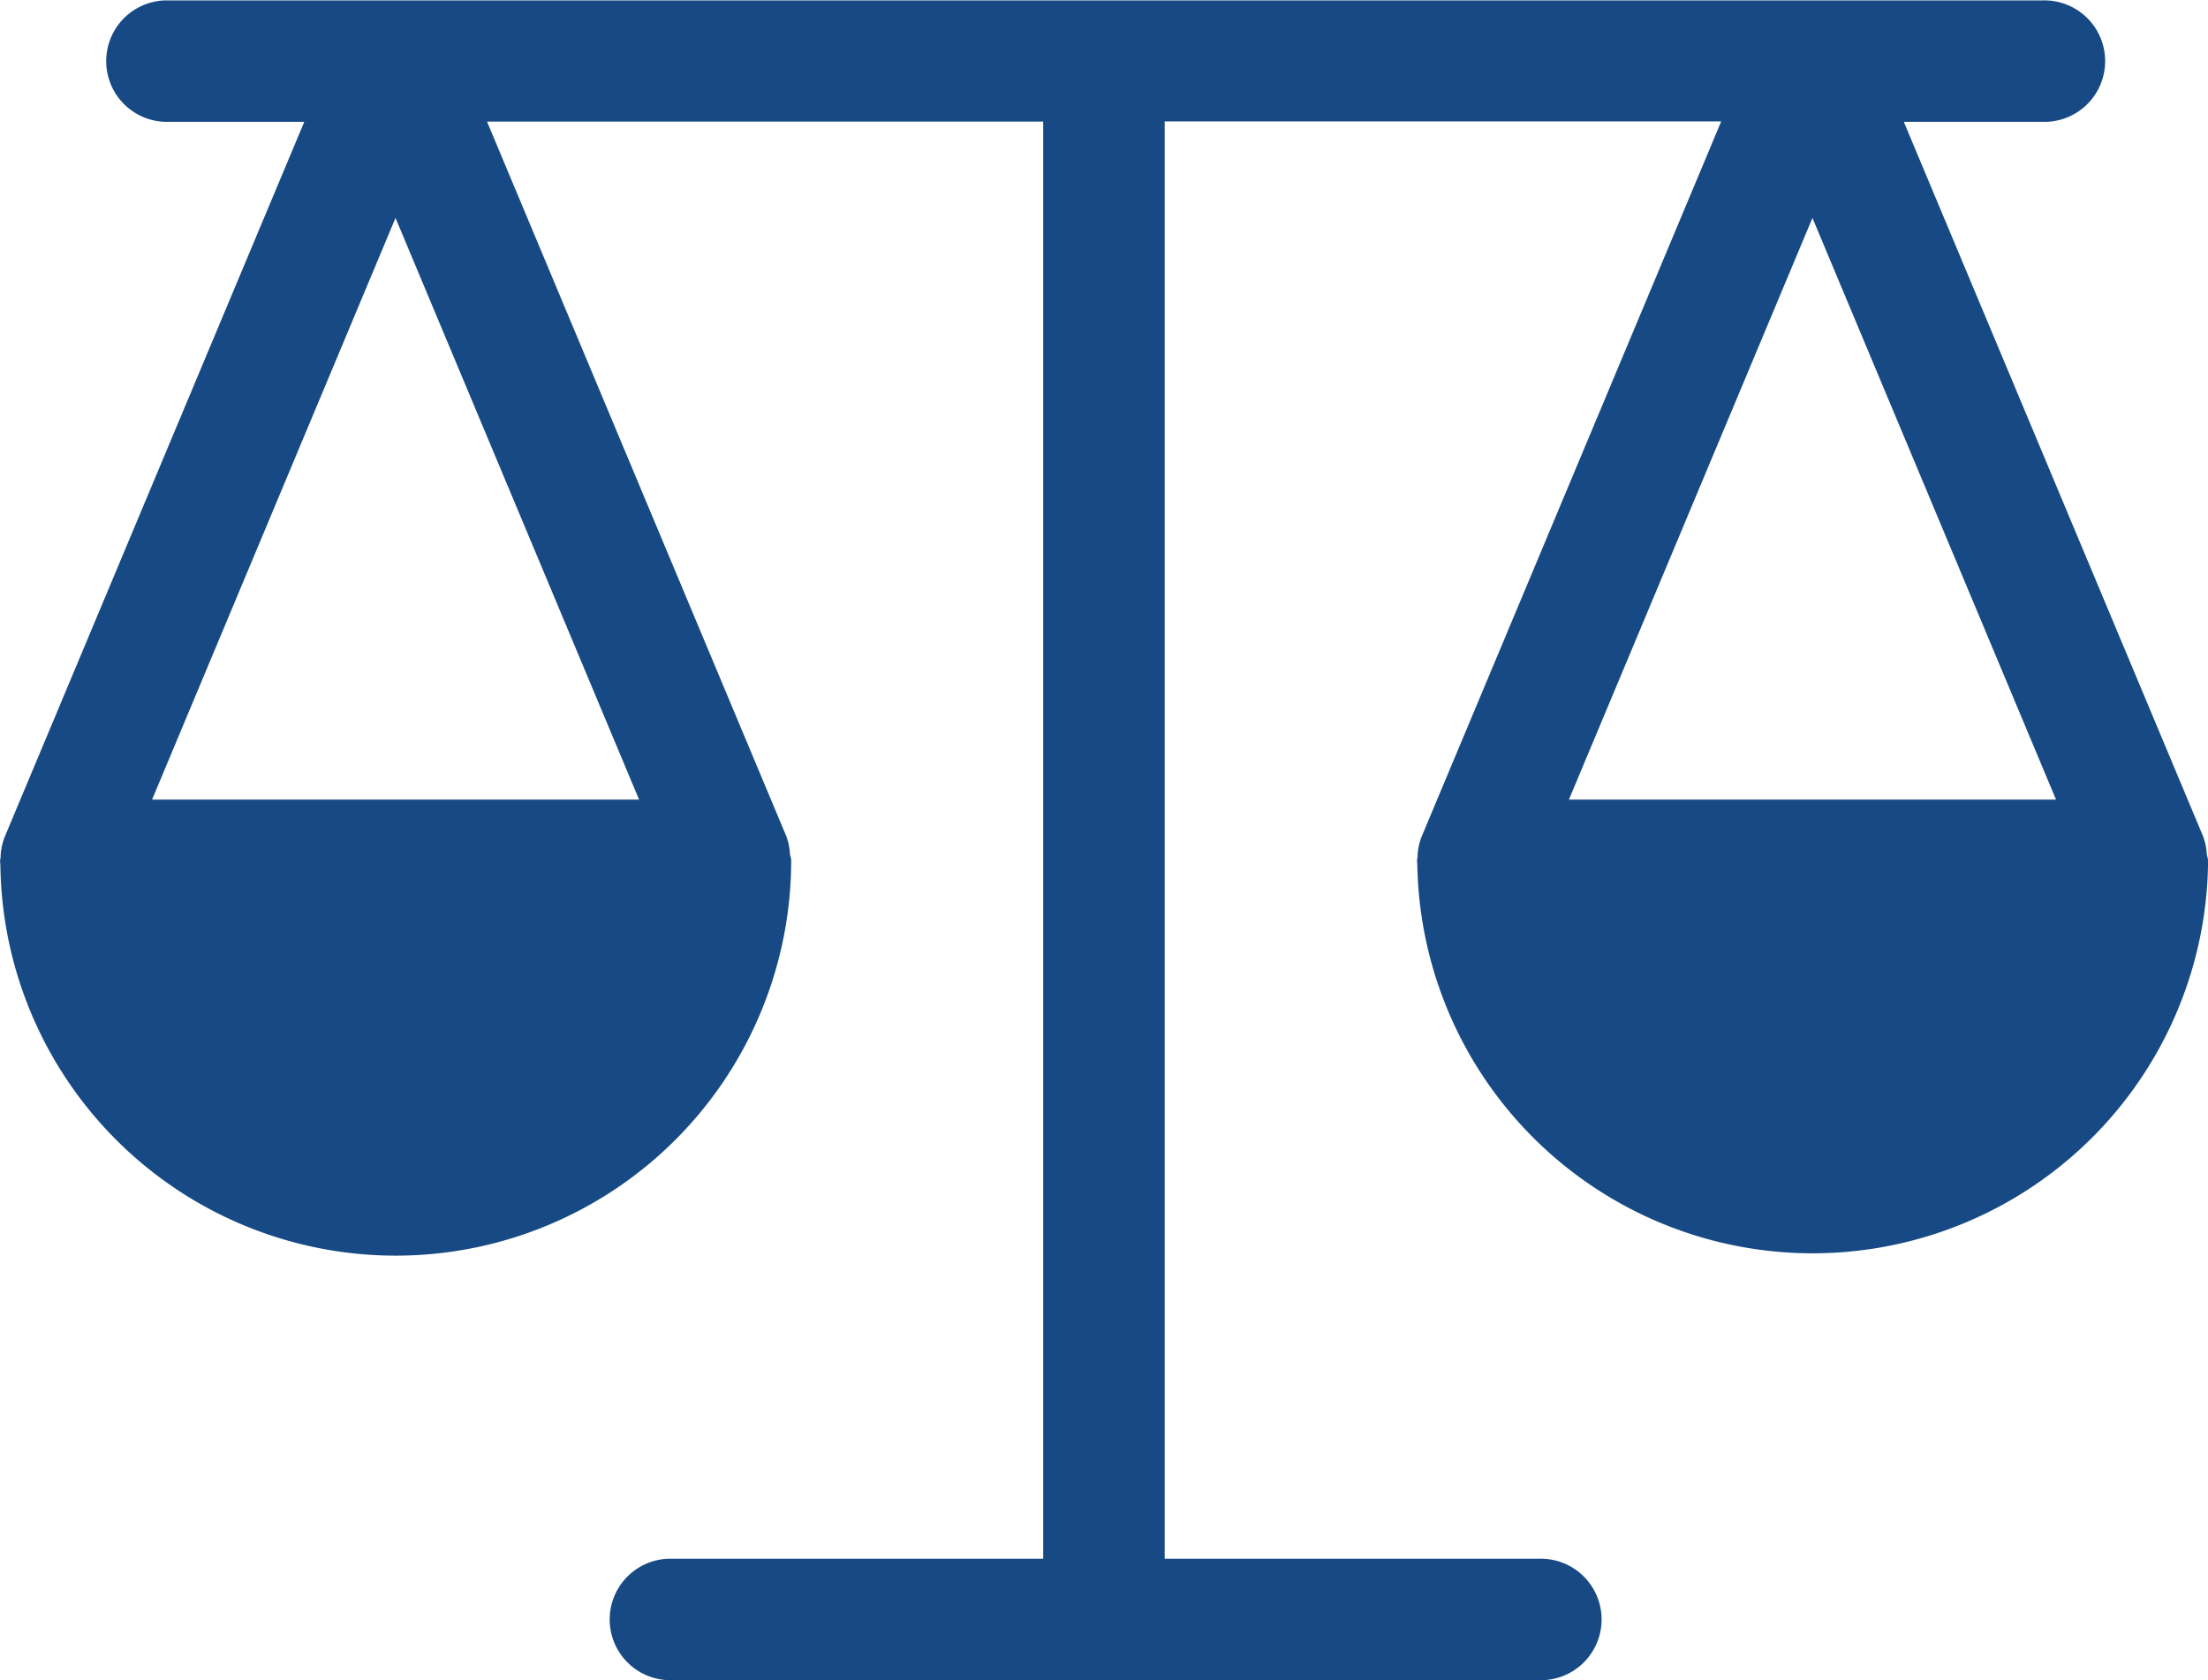
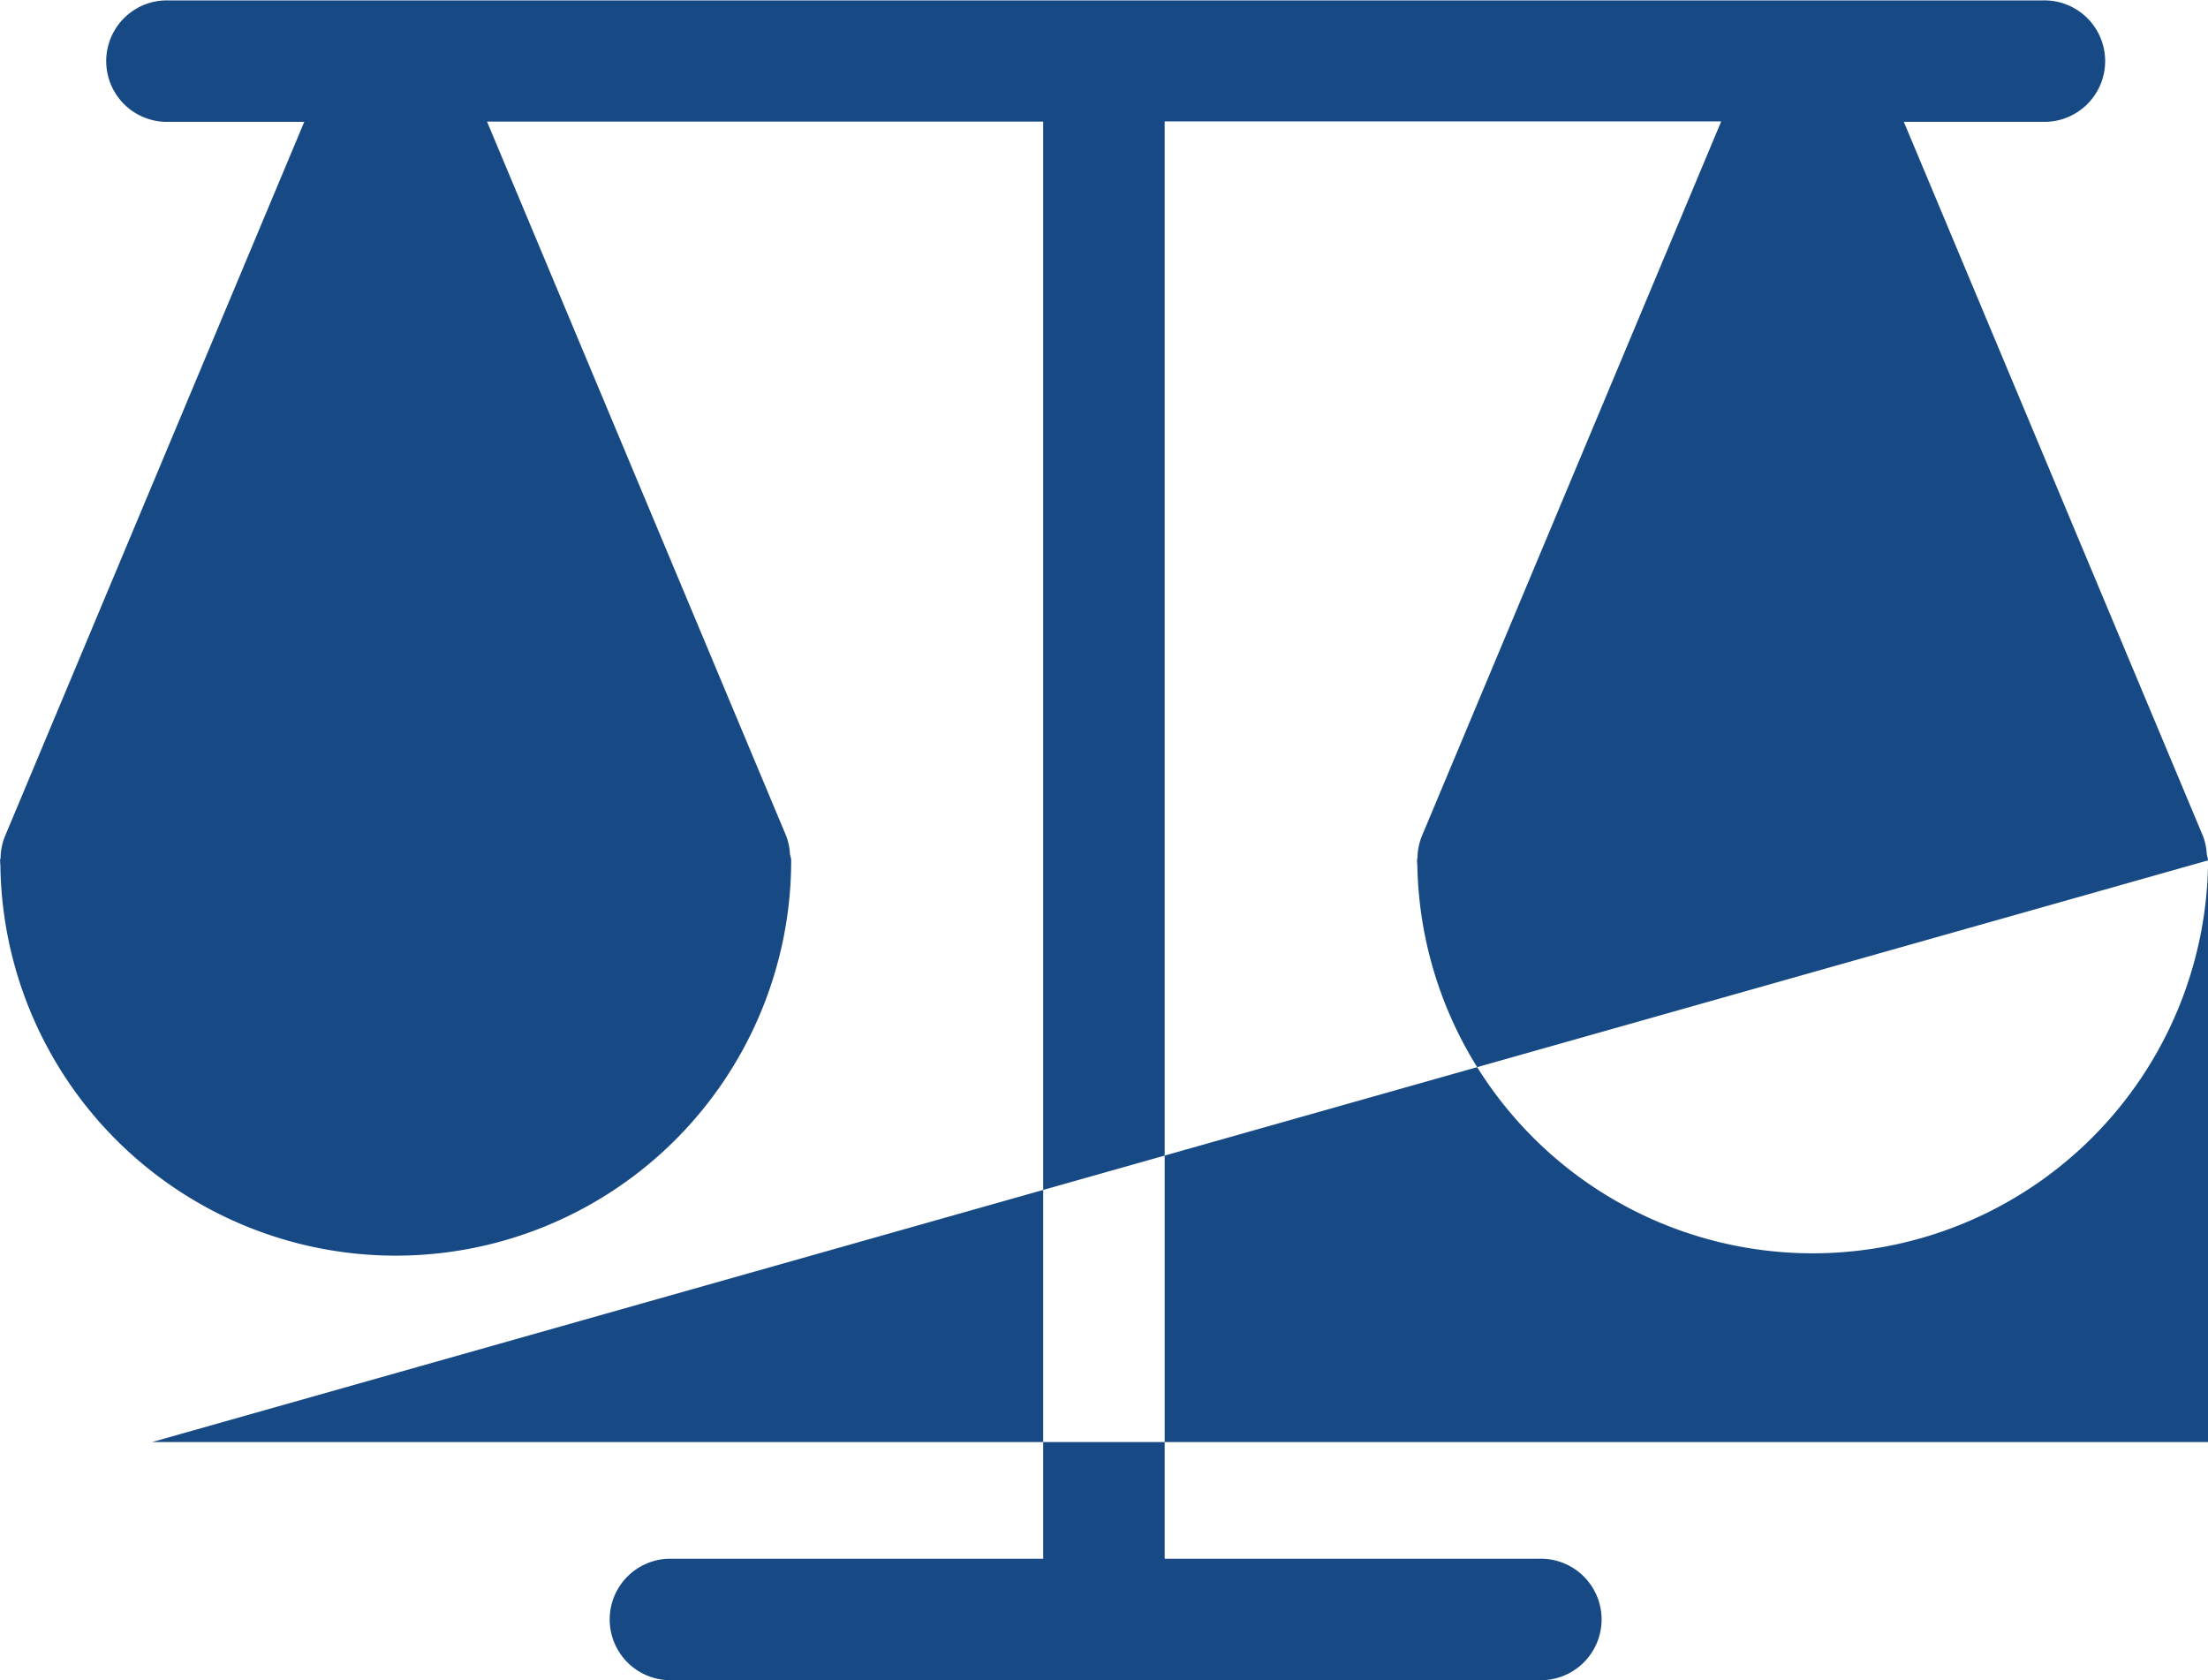
<svg xmlns="http://www.w3.org/2000/svg" width="50.021" height="38.06" viewBox="0 0 50.021 38.06">
  <g transform="translate(0 -23.369)">
-     <path d="M50.021,42.859h0c0-.054-.024-.1-.028-.15a1.407,1.407,0,0,0-.077-.38l0,0v0l-6.786-16.2h3.148a1.376,1.376,0,1,0,0-2.751H3.745a1.376,1.376,0,0,0,0,2.751H6.893L.108,42.323a0,0,0,0,0,0,0l0,0a1.364,1.364,0,0,0-.095.476c0,.02-.011.035-.011.055,0,.042.005.083.007.126v.008a8.958,8.958,0,0,0,17.915-.124v-.011c0-.052-.025-.1-.029-.148a1.371,1.371,0,0,0-.077-.382v0s0,0,0,0l-6.785-16.2H23.633V58.678H15.151a1.376,1.376,0,0,0,0,2.751H34.87a1.376,1.376,0,1,0,0-2.751H26.385V26.119H38.993l-6.786,16.2h0l0,0a1.34,1.34,0,0,0-.094.475c0,.019-.011.035-.011.055,0,.041.005.085.007.125v.008a8.958,8.958,0,0,0,17.914-.124ZM8.96,28.306l5.518,13.176H3.445Zm32.1,0,5.518,13.176H35.543Z" fill="#174a85" />
+     <path d="M50.021,42.859h0c0-.054-.024-.1-.028-.15a1.407,1.407,0,0,0-.077-.38l0,0v0l-6.786-16.2h3.148a1.376,1.376,0,1,0,0-2.751H3.745a1.376,1.376,0,0,0,0,2.751H6.893L.108,42.323a0,0,0,0,0,0,0l0,0a1.364,1.364,0,0,0-.095.476c0,.02-.011.035-.011.055,0,.042.005.083.007.126v.008a8.958,8.958,0,0,0,17.915-.124v-.011c0-.052-.025-.1-.029-.148a1.371,1.371,0,0,0-.077-.382v0s0,0,0,0l-6.785-16.2H23.633V58.678H15.151a1.376,1.376,0,0,0,0,2.751H34.87a1.376,1.376,0,1,0,0-2.751H26.385V26.119H38.993l-6.786,16.2h0l0,0a1.34,1.34,0,0,0-.094.475c0,.019-.011.035-.011.055,0,.041.005.085.007.125v.008a8.958,8.958,0,0,0,17.914-.124Zl5.518,13.176H3.445Zm32.1,0,5.518,13.176H35.543Z" fill="#174a85" />
  </g>
</svg>